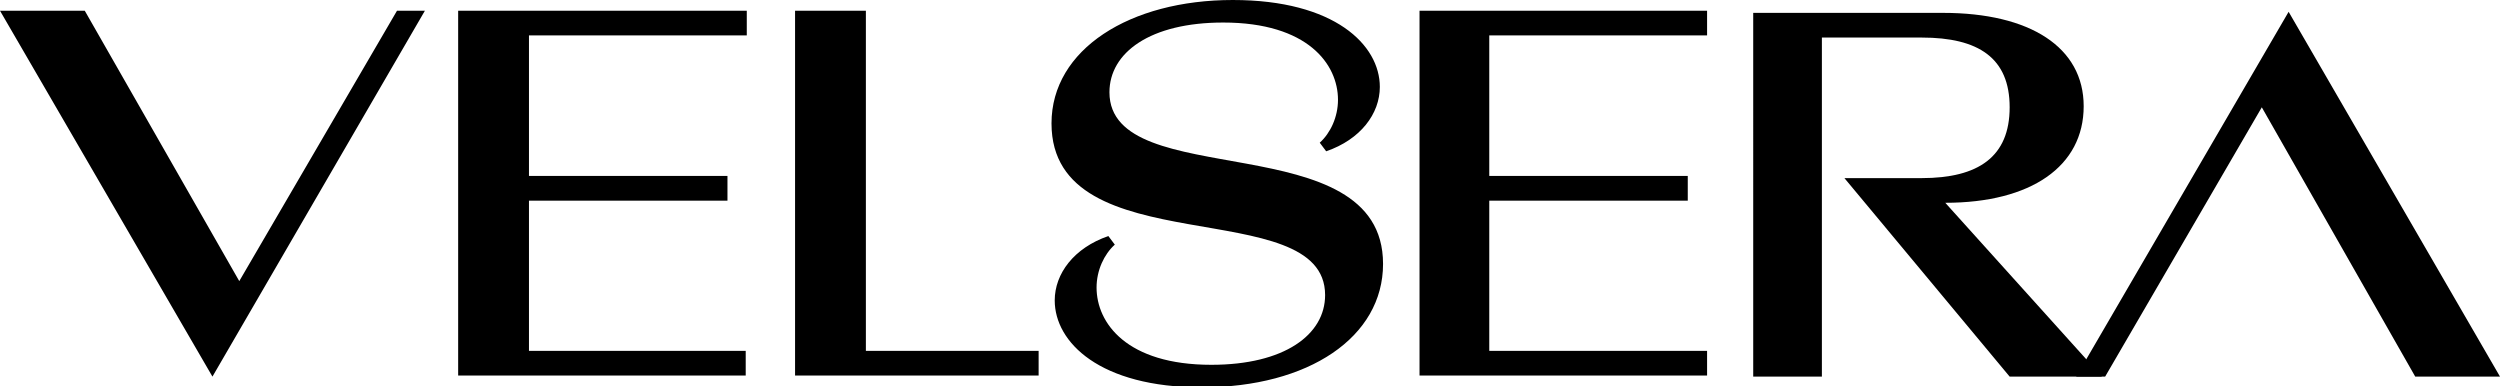
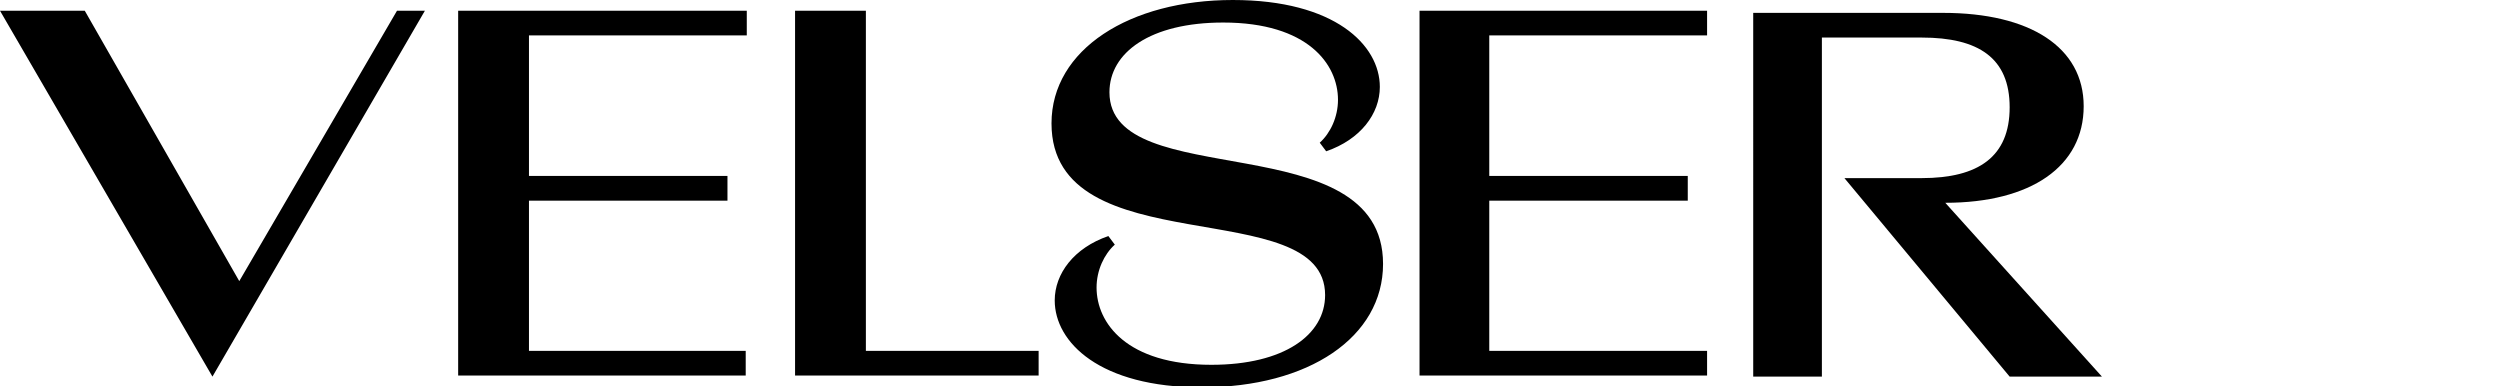
<svg xmlns="http://www.w3.org/2000/svg" version="1.1" id="Layer_1" x="0px" y="0px" viewBox="0 0 233 36" style="enable-background:new 0 0 233 36;" xml:space="preserve">
  <path d="M132.3,35h26.8v-2.3h-20.3v-14h18.5v-2.3h-18.5V3.3h20.3V1h-26.8V35z M98,11.5c0,13.3,25.5,6.4,25.5,16  c0,3.7-3.8,6.5-10.6,6.5c-7.9,0-10.7-3.9-10.7-7.2c0-1.6,0.7-3.1,1.7-4l-0.6-0.8c-3.2,1.1-5,3.5-5,6c0,3.9,4.2,8.1,13.7,8.1  c10,0,16.9-4.7,16.9-11.5c0-13.1-25.5-6.5-25.5-16c0-3.7,3.8-6.5,10.6-6.5c7.9,0,10.7,3.9,10.7,7.2c0,1.6-0.7,3.1-1.7,4l0.6,0.8  c3.2-1.1,5-3.5,5-6c0-3.9-4.2-8.1-13.7-8.1C105.3,0,98,4.6,98,11.5 M74.2,35h22.6v-2.3H80.7V1h-6.6V35z M42.7,35h26.8v-2.3H49.3v-14  h18.5v-2.3H49.3V3.3h20.3V1H42.7V35z M19.8,35.1L39.6,1H37L22.3,26.2L7.9,1H0L19.8,35.1L19.8,35.1z" />
-   <path d="M213.3,1.1l-19.8,34h2.7L210.8,10l14.3,25.1h7.9L213.3,1.1z" />
  <path d="M163.3,35.1h6.5V3.5h9.3c5.3,0,8.2,1.9,8.2,6.5s-2.9,6.6-8.2,6.6h-7.2l15.4,18.5h8.6l-14.6-16.2c8,0,12.9-3.4,12.9-9  c0-5.5-5-8.7-13.1-8.7h-17.7V35.1z" />
</svg>